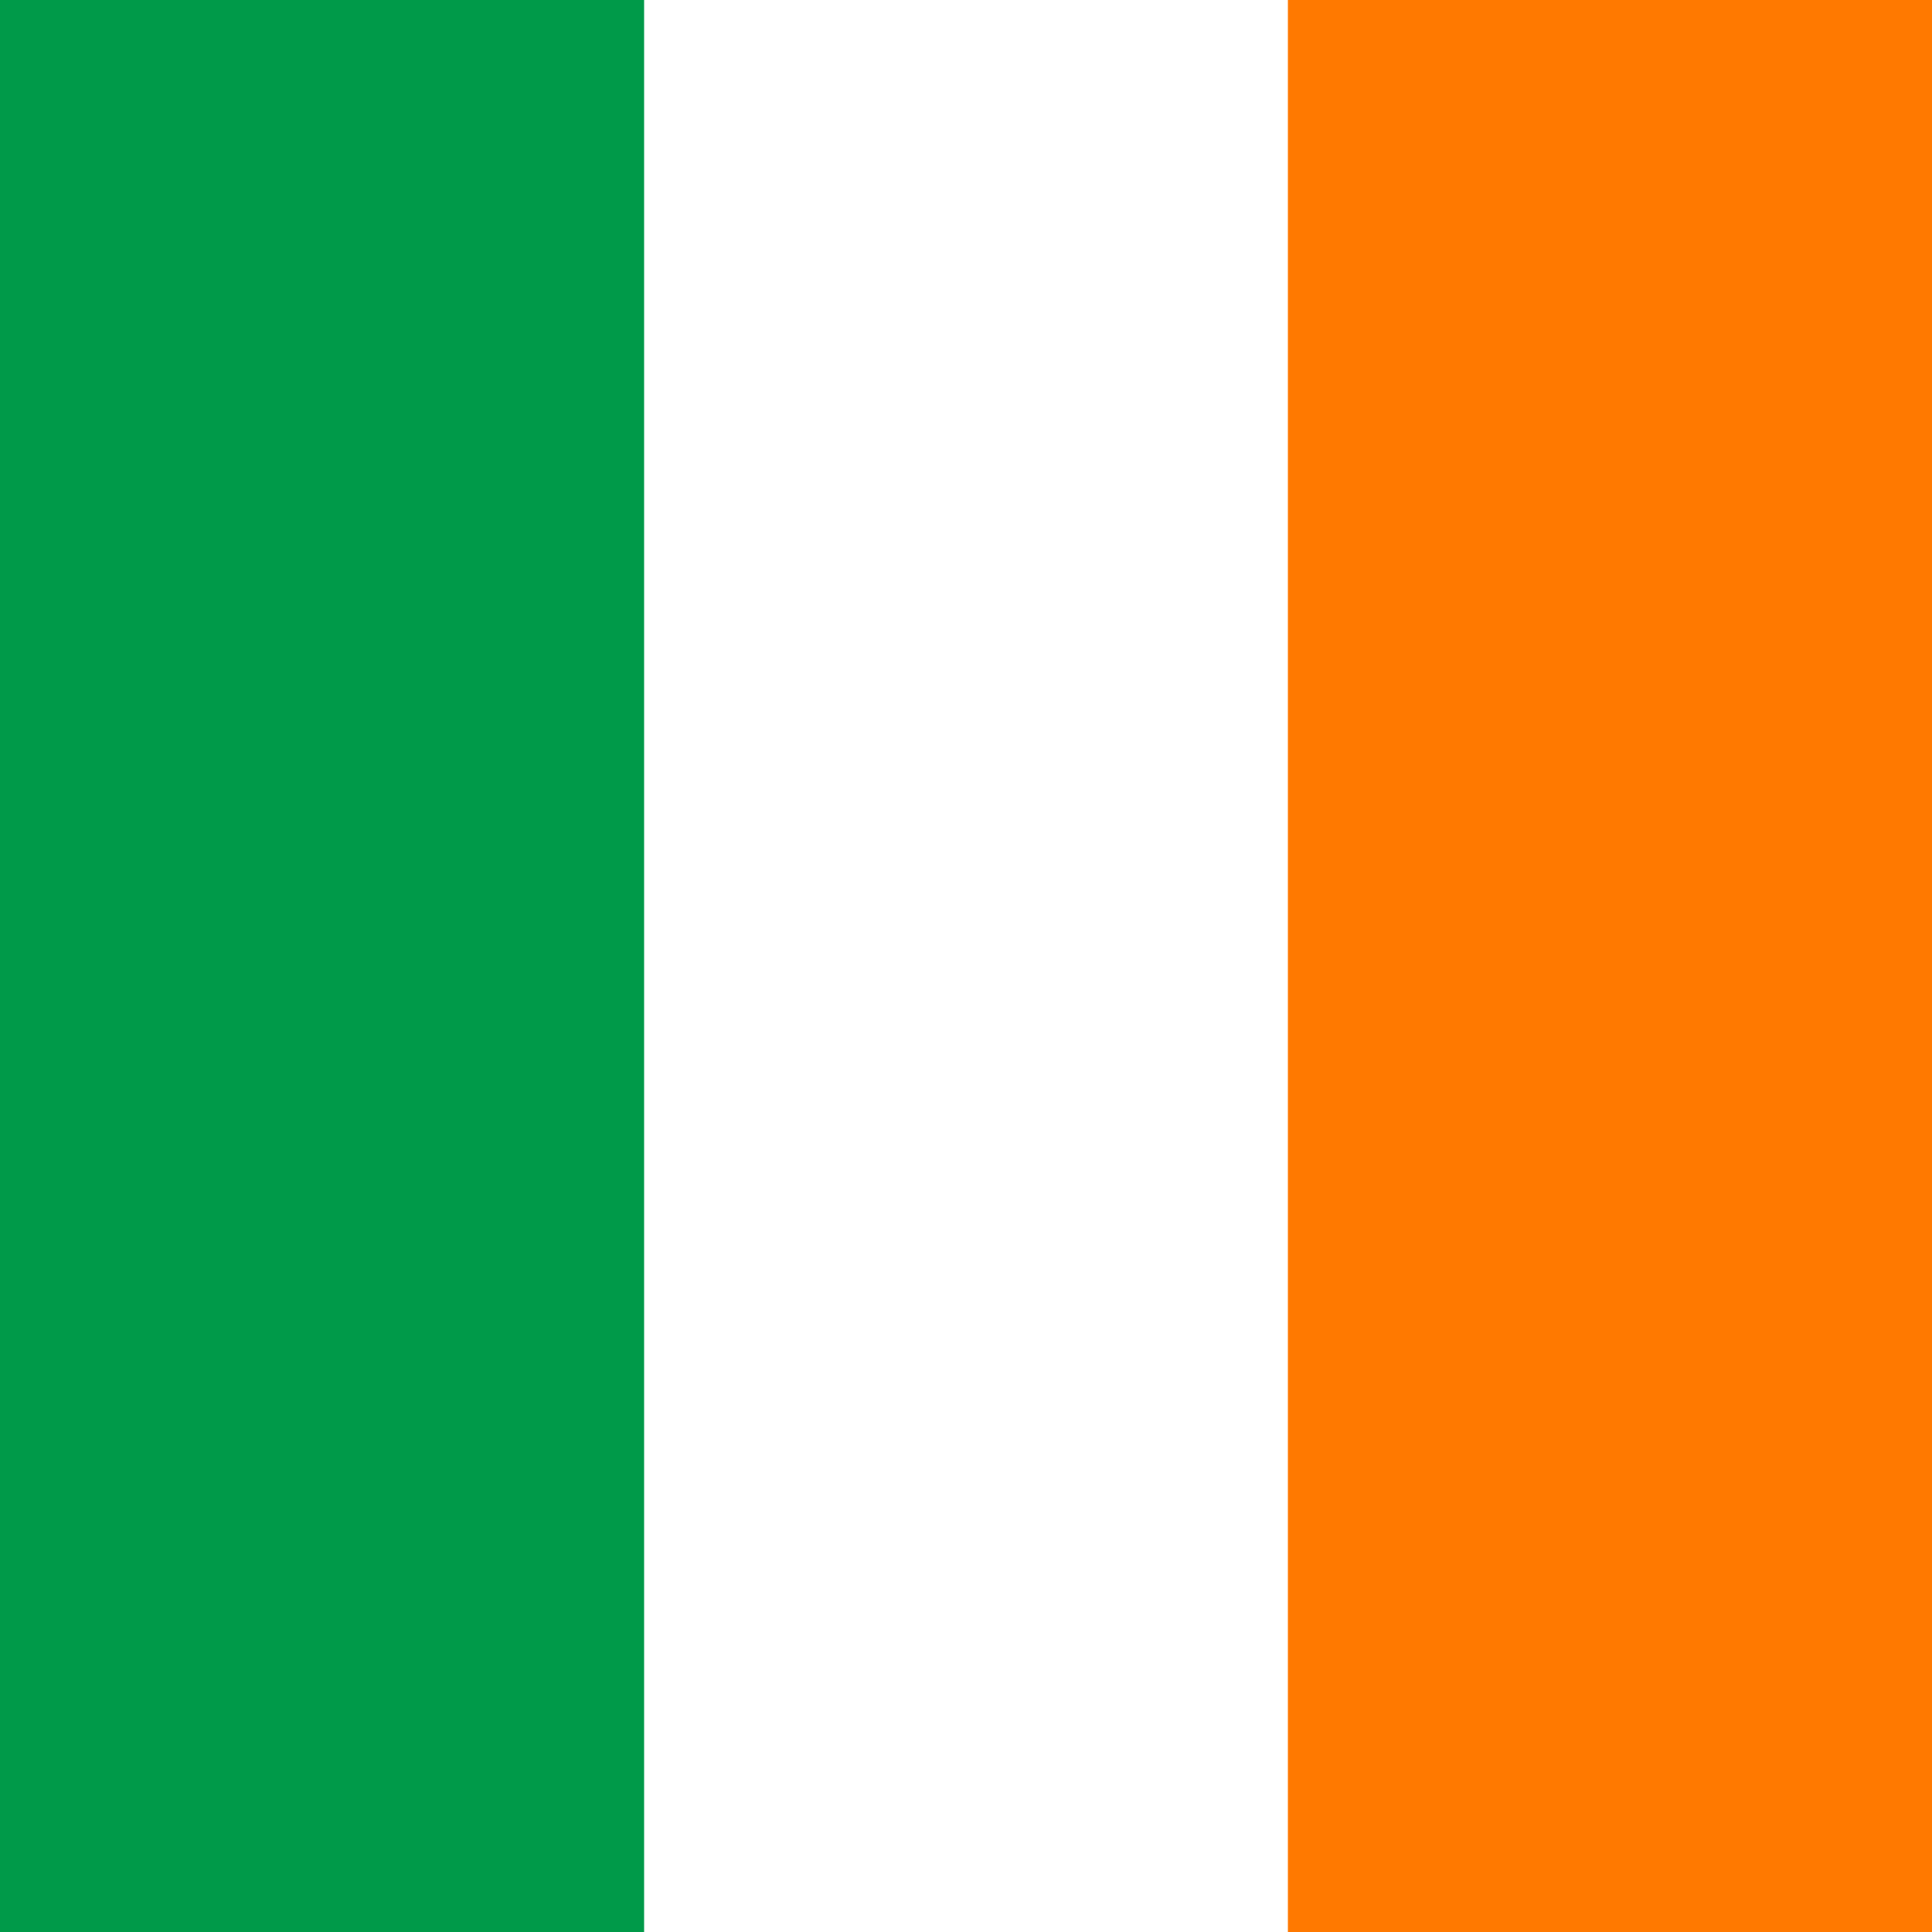
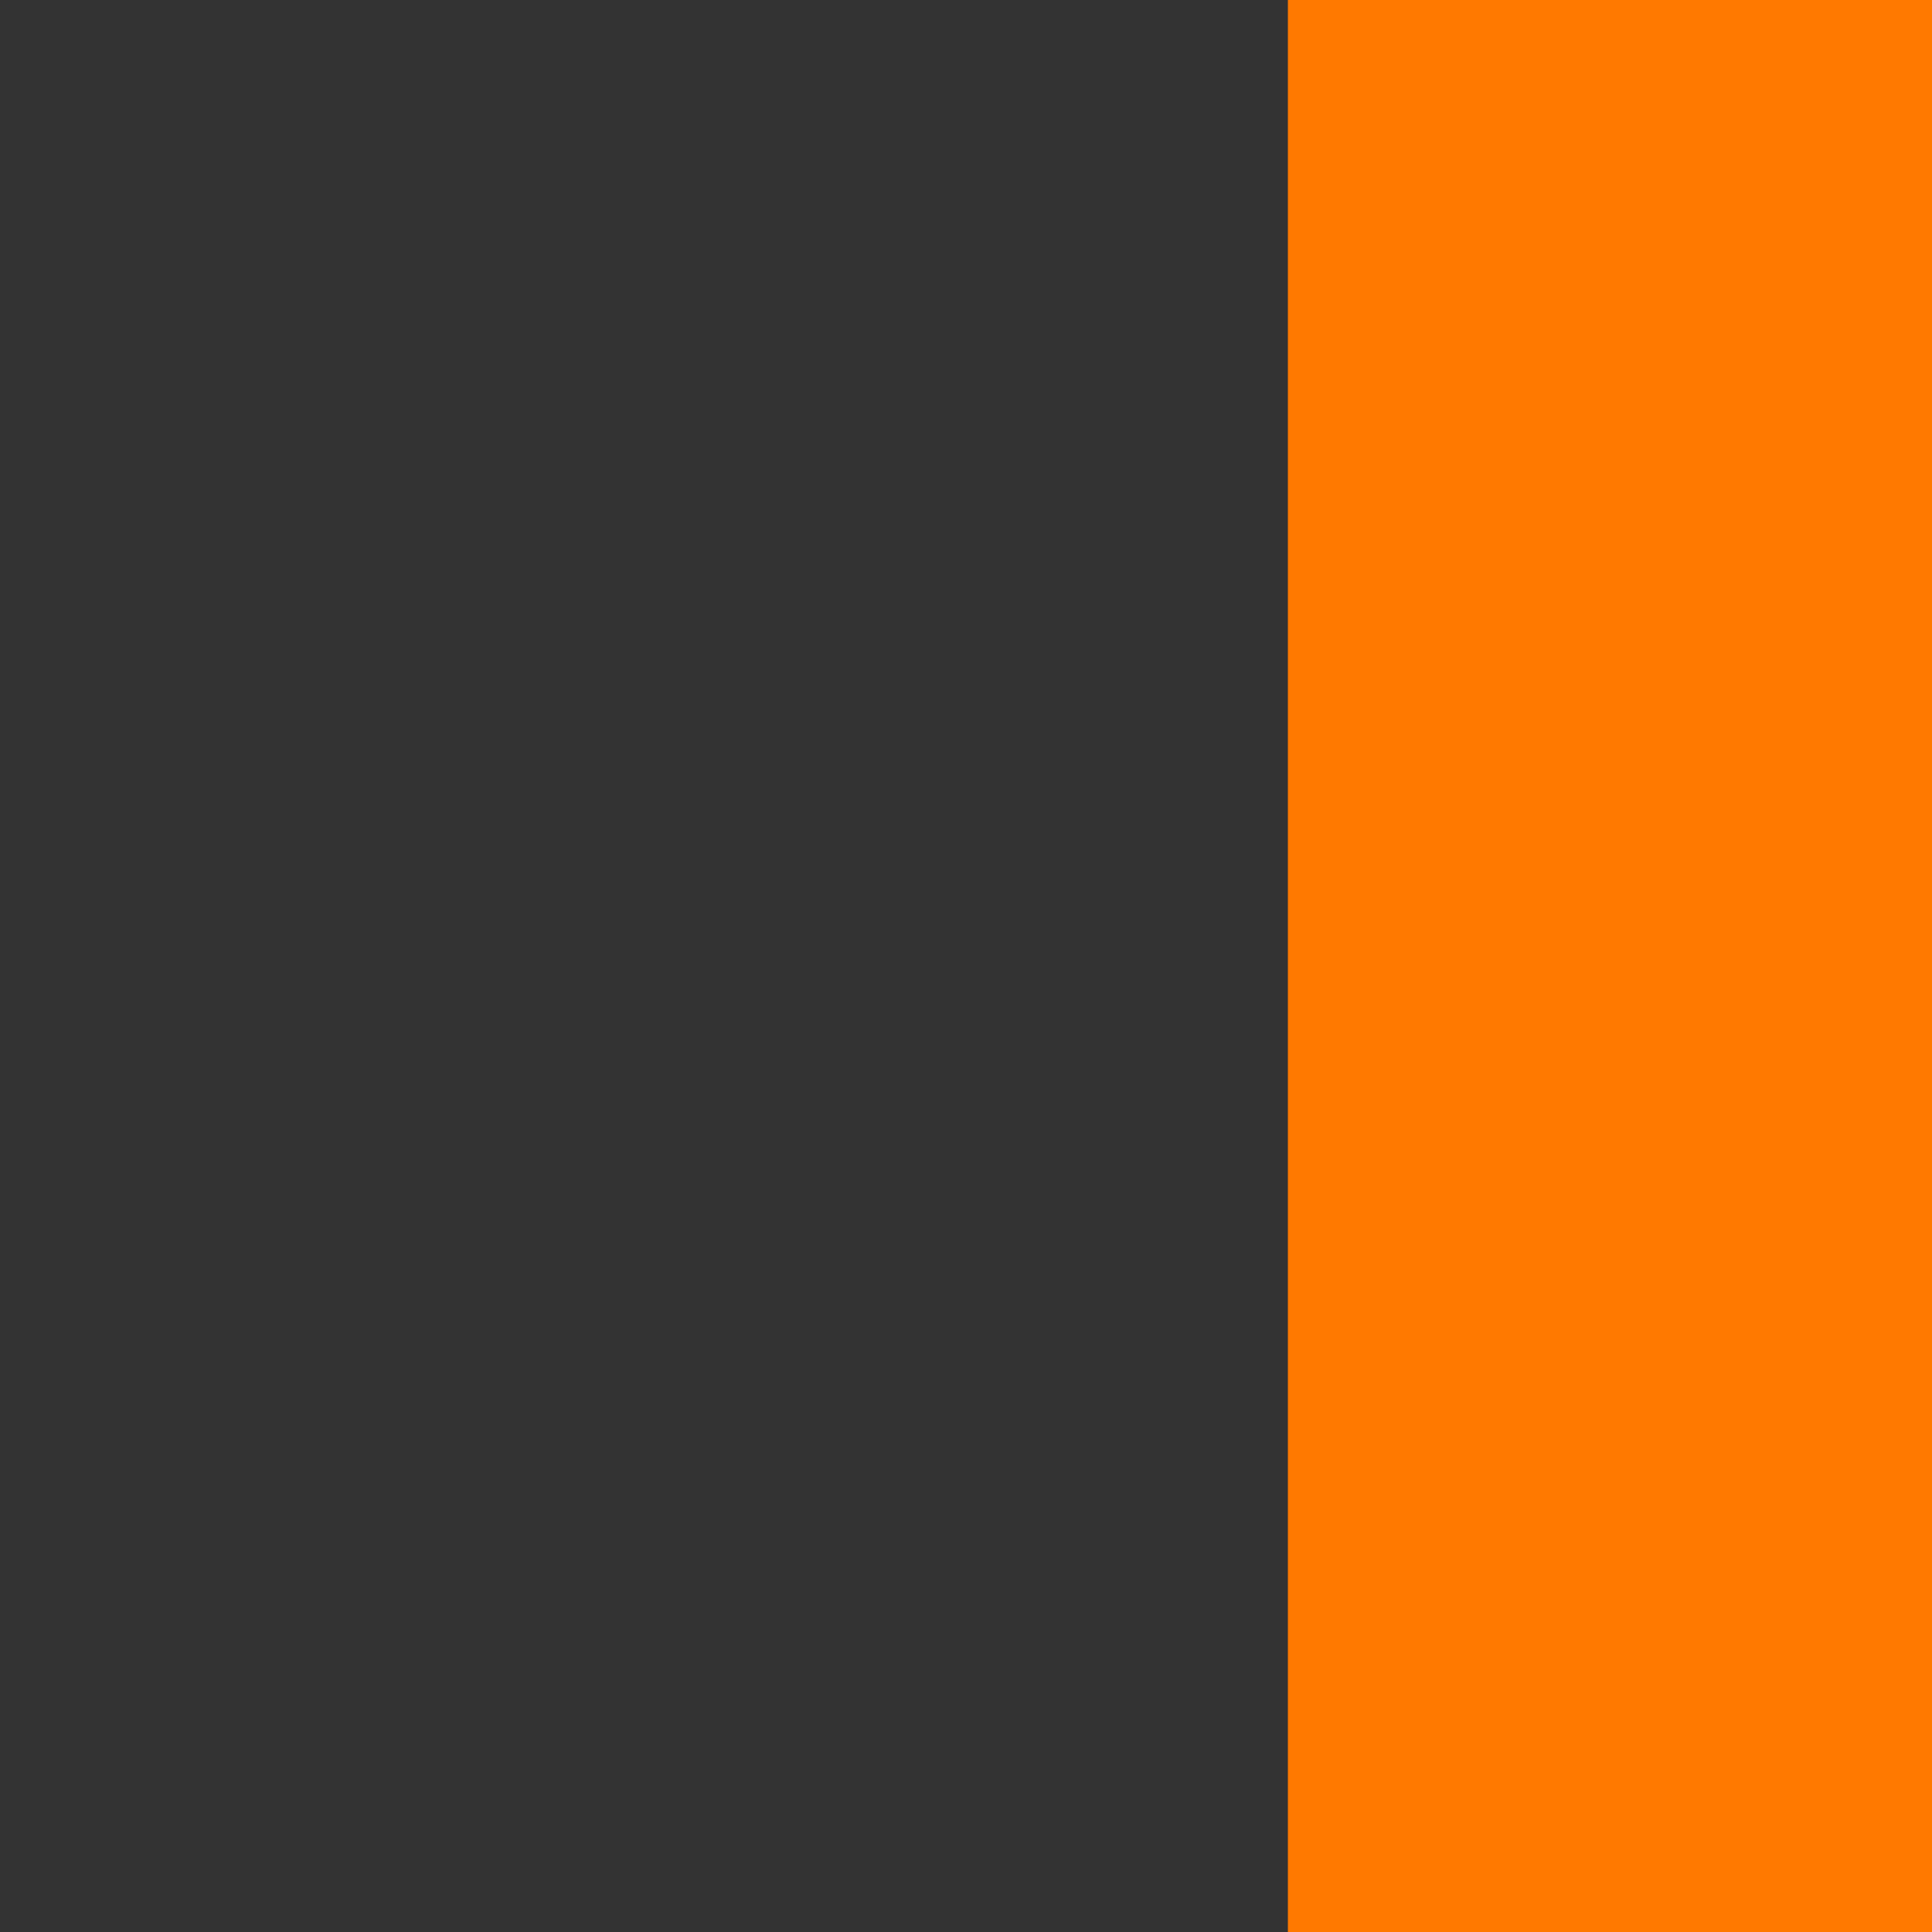
<svg xmlns="http://www.w3.org/2000/svg" width="36" height="36" viewBox="0 0 36 36" fill="none">
  <rect x="0" y="0" width="36" height="36" fill="#333333" stroke="none" />
  <g clip-path="url(#clip0_159_35)">
    <g clip-path="url(#clip1_159_35)">
-       <path fill-rule="evenodd" clip-rule="evenodd" d="M0 0H36V36H0V0Z" fill="white" />
-       <path fill-rule="evenodd" clip-rule="evenodd" d="M0 0H12.002V36H0V0Z" fill="#009A49" />
      <path fill-rule="evenodd" clip-rule="evenodd" d="M23.998 0H36V36H23.998V0Z" fill="#FF7900" />
    </g>
  </g>
  <defs>
    <clipPath id="clip0_159_35">
      <rect width="36" height="36" fill="white" />
    </clipPath>
    <clipPath id="clip1_159_35">
      <rect width="36" height="36" fill="white" />
    </clipPath>
  </defs>
</svg>